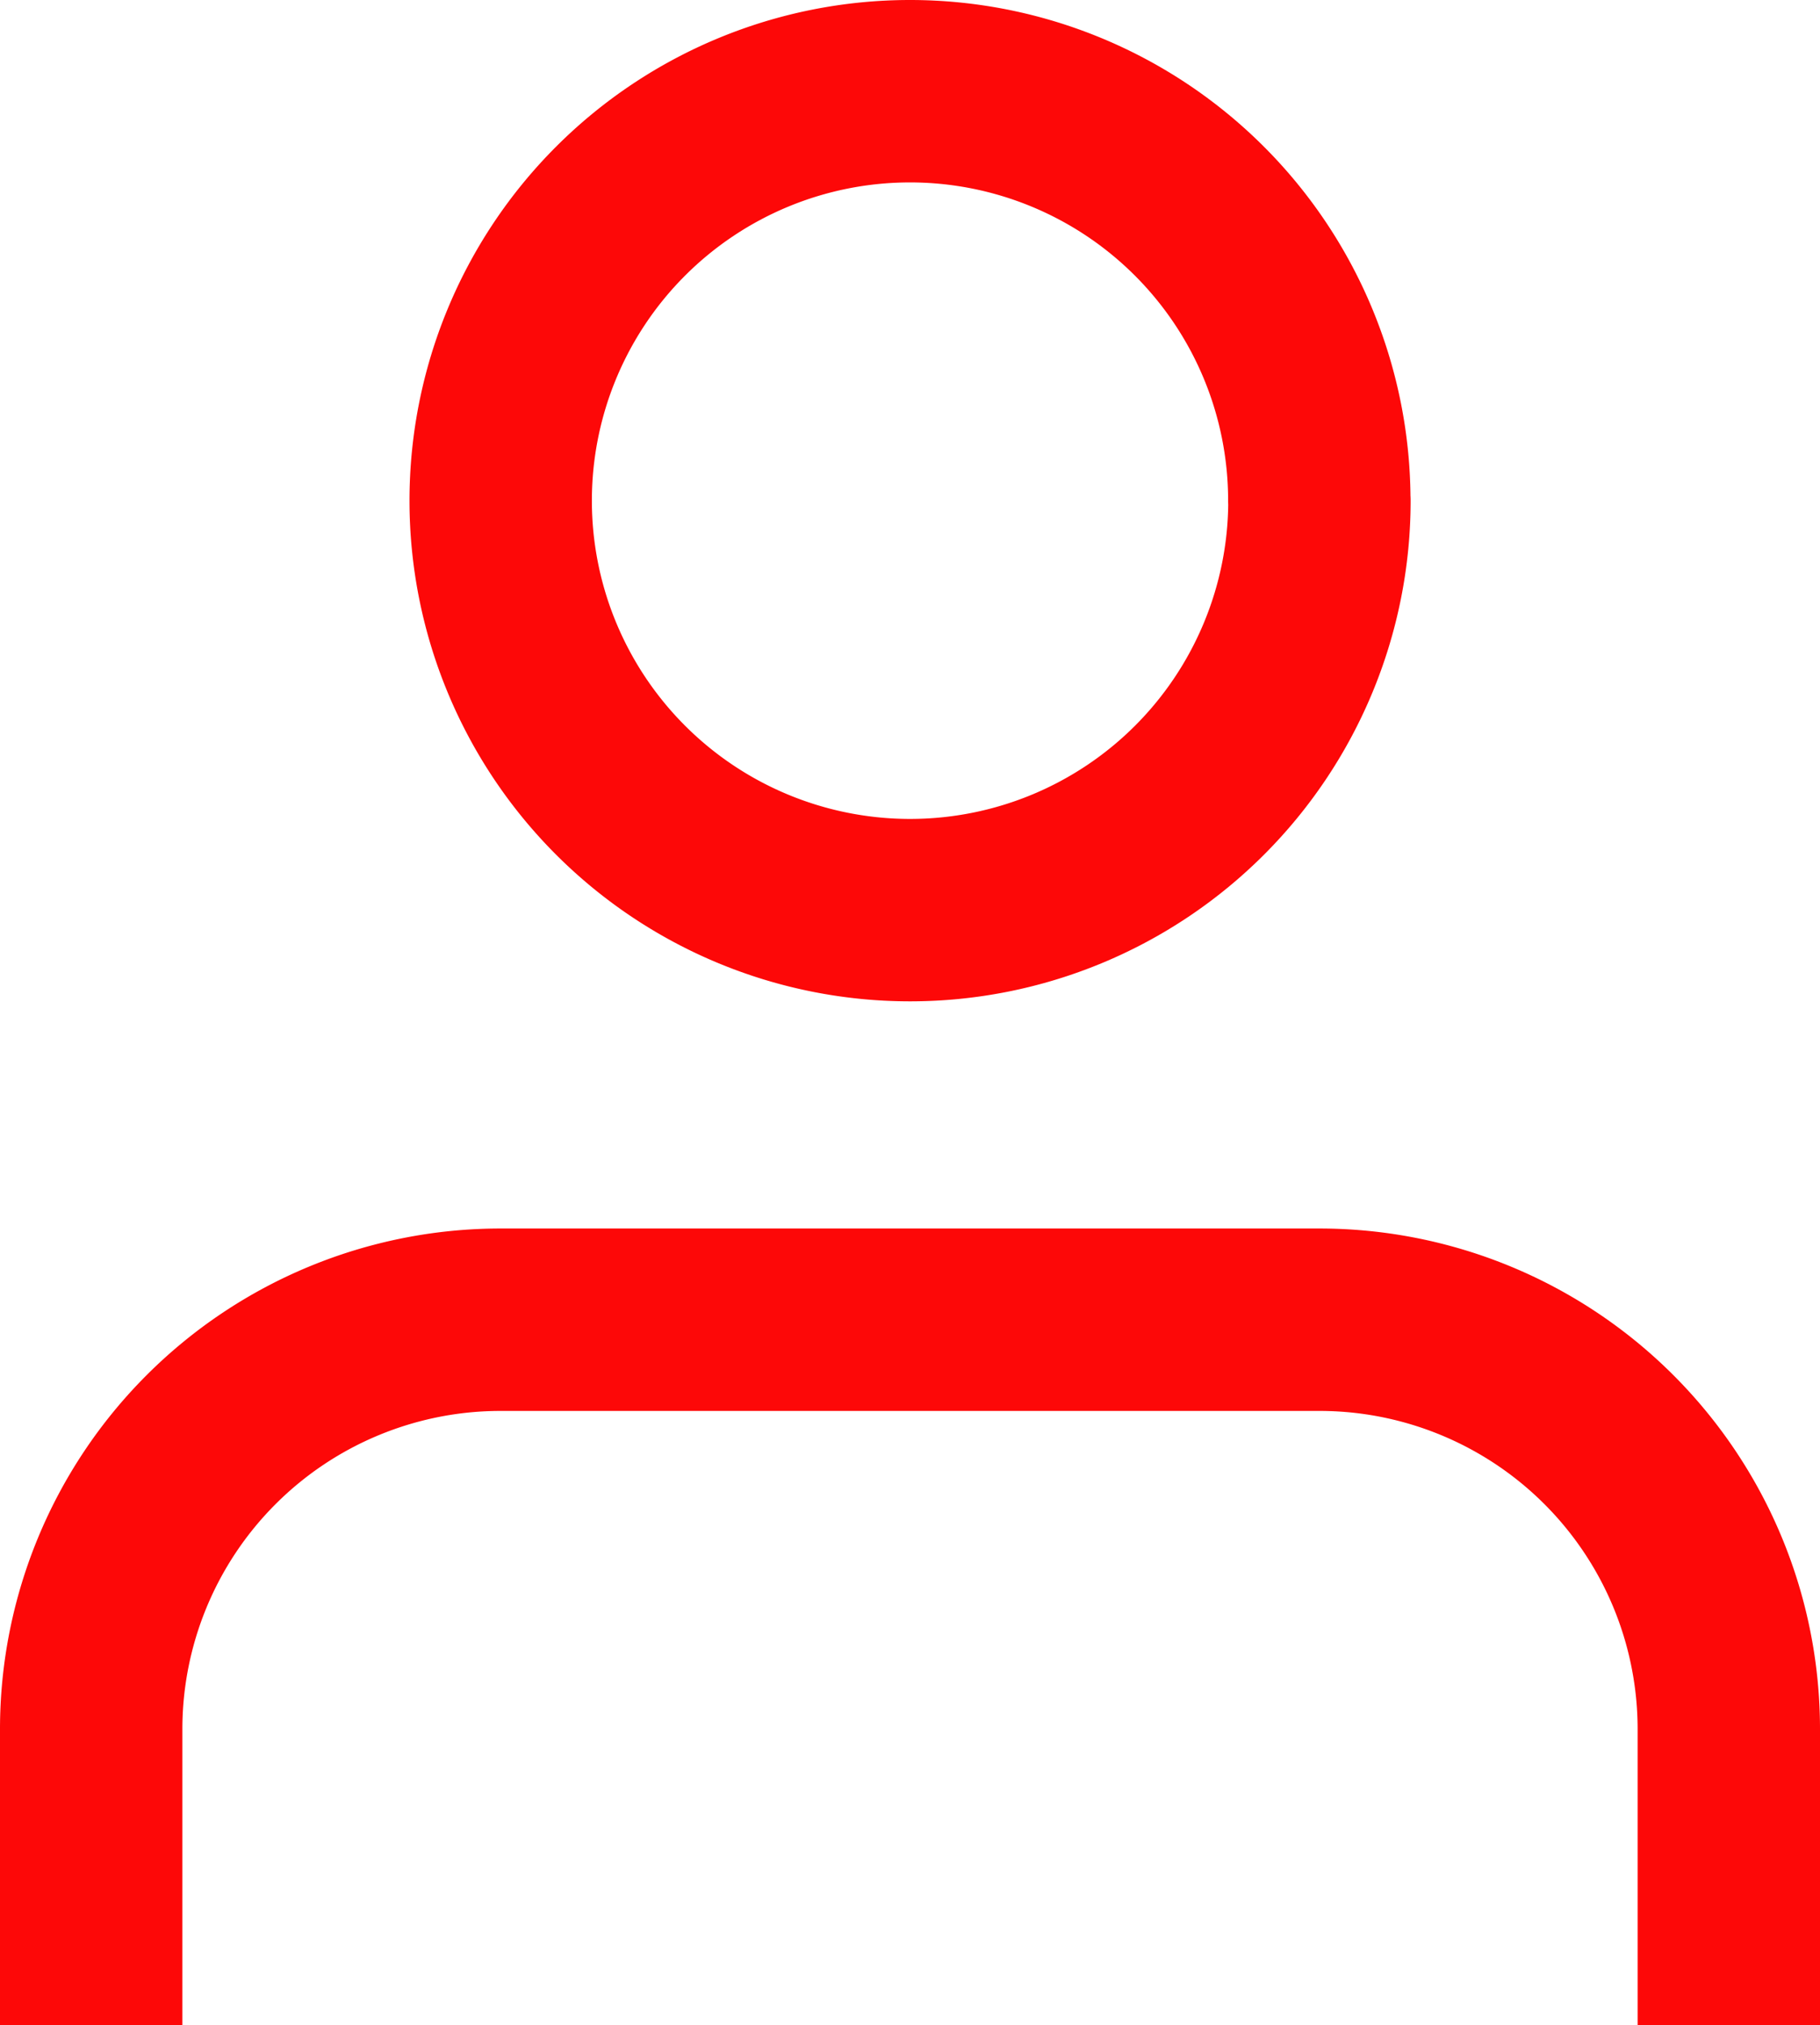
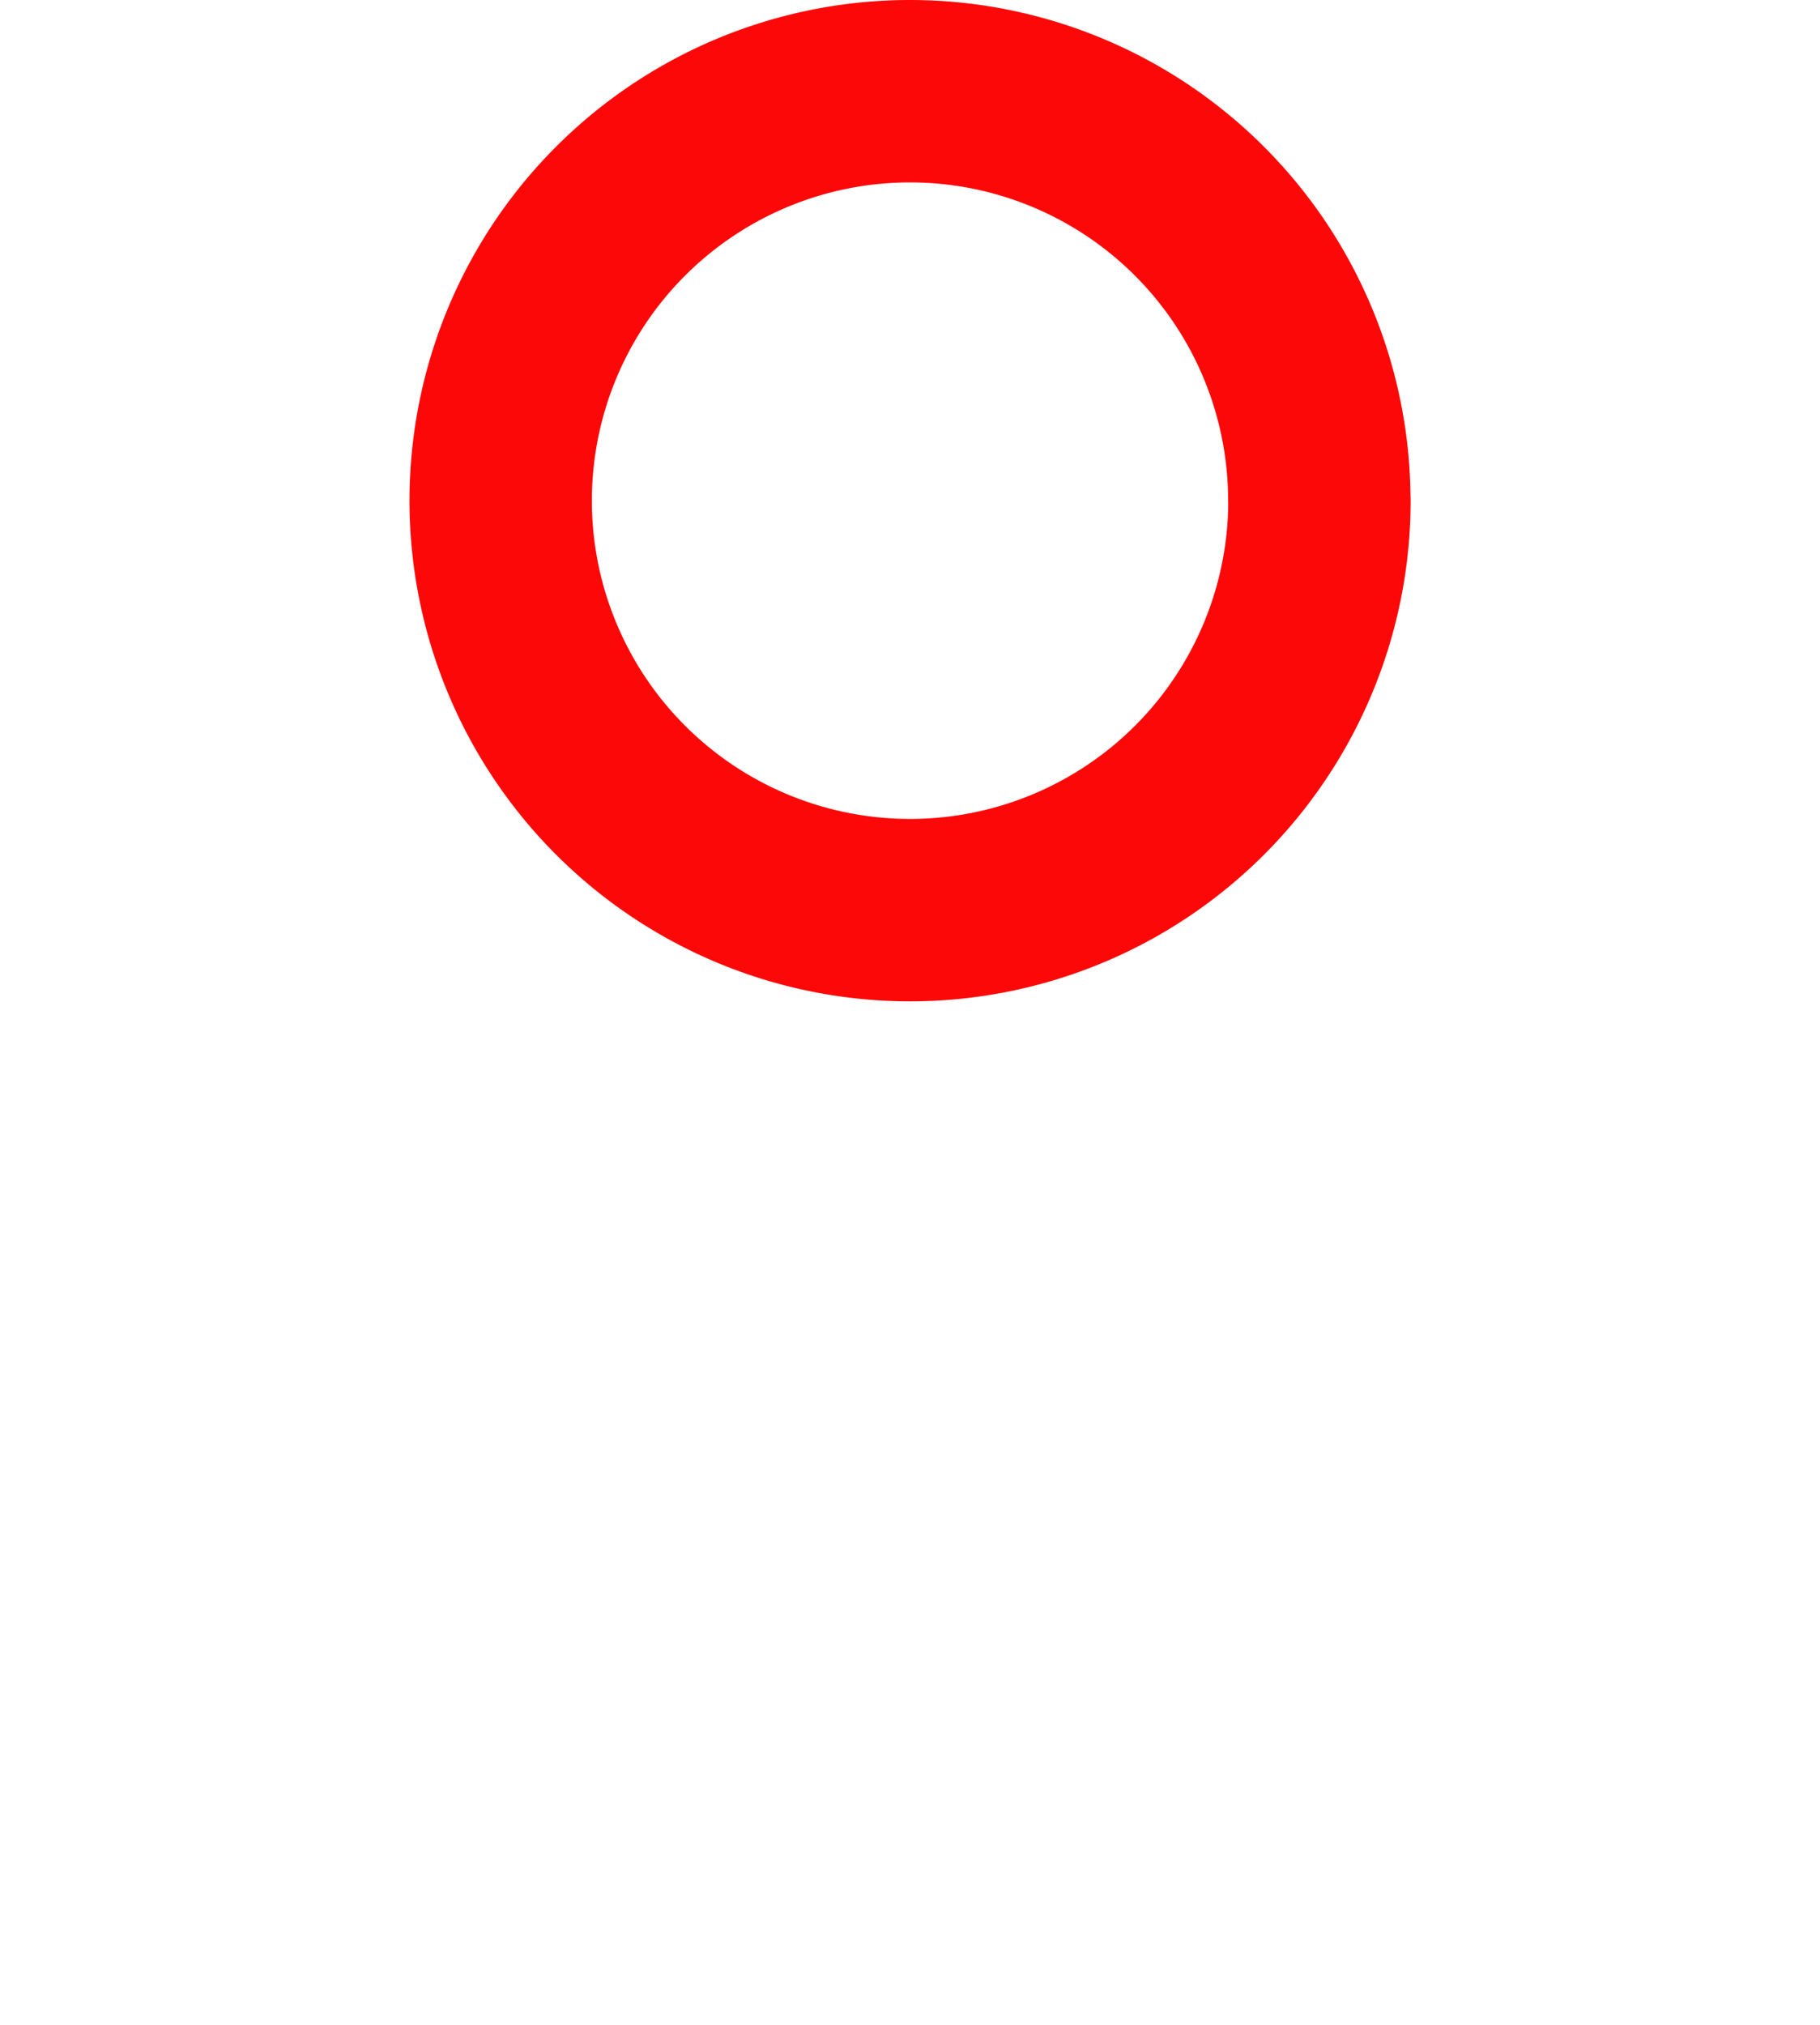
<svg xmlns="http://www.w3.org/2000/svg" width="14.969" height="16.653" viewBox="0 0 14.969 16.653">
  <g id="akun_saya" data-name="akun saya" transform="translate(-5.25 -3.75)">
-     <path id="Path_39730" data-name="Path 39730" d="M19.469,27.551V25.867A3.367,3.367,0,0,0,16.1,22.5H9.367A3.367,3.367,0,0,0,6,25.867v1.684" transform="translate(0 -7.898)" fill="none" stroke="#FD0808" stroke-linecap="square" stroke-linejoin="round" stroke-width="1.5" />
    <path id="Path_39731" data-name="Path 39731" d="M18.735,7.867A3.367,3.367,0,1,1,15.367,4.5a3.367,3.367,0,0,1,3.367,3.367Z" transform="translate(-2.633)" fill="none" stroke="#FD0808" stroke-linecap="square" stroke-linejoin="round" stroke-width="1.5" />
  </g>
</svg>